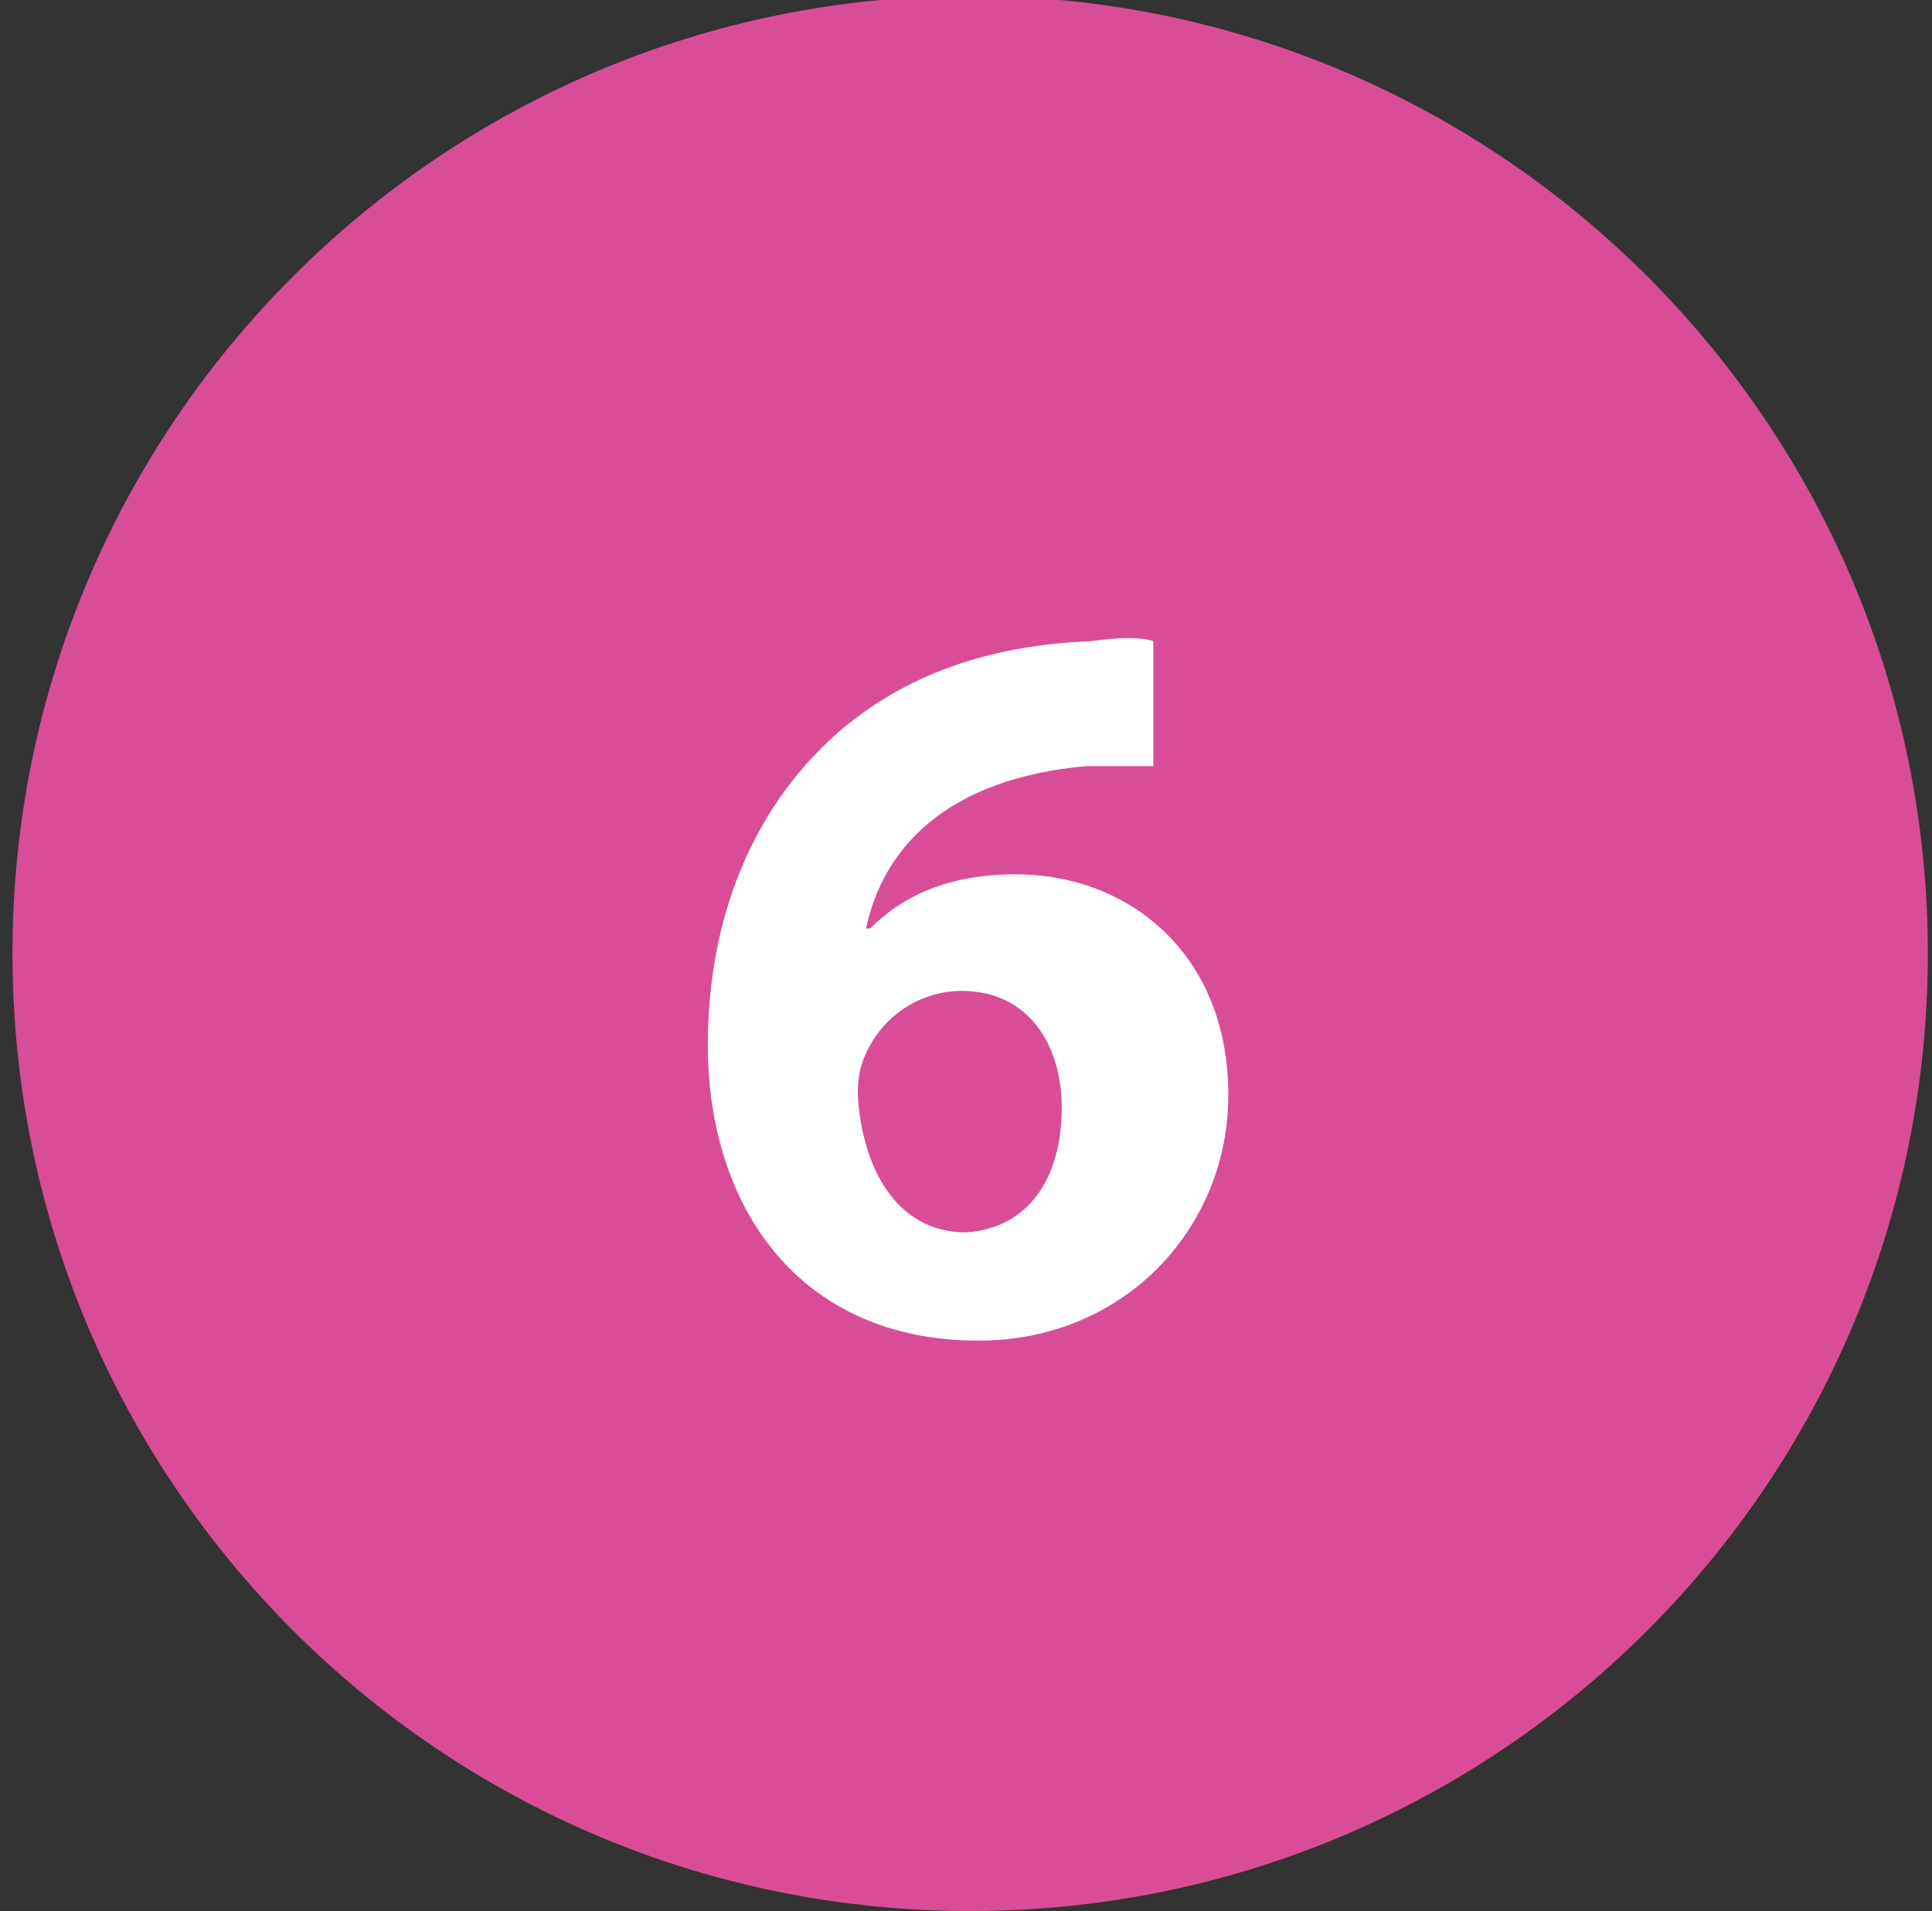
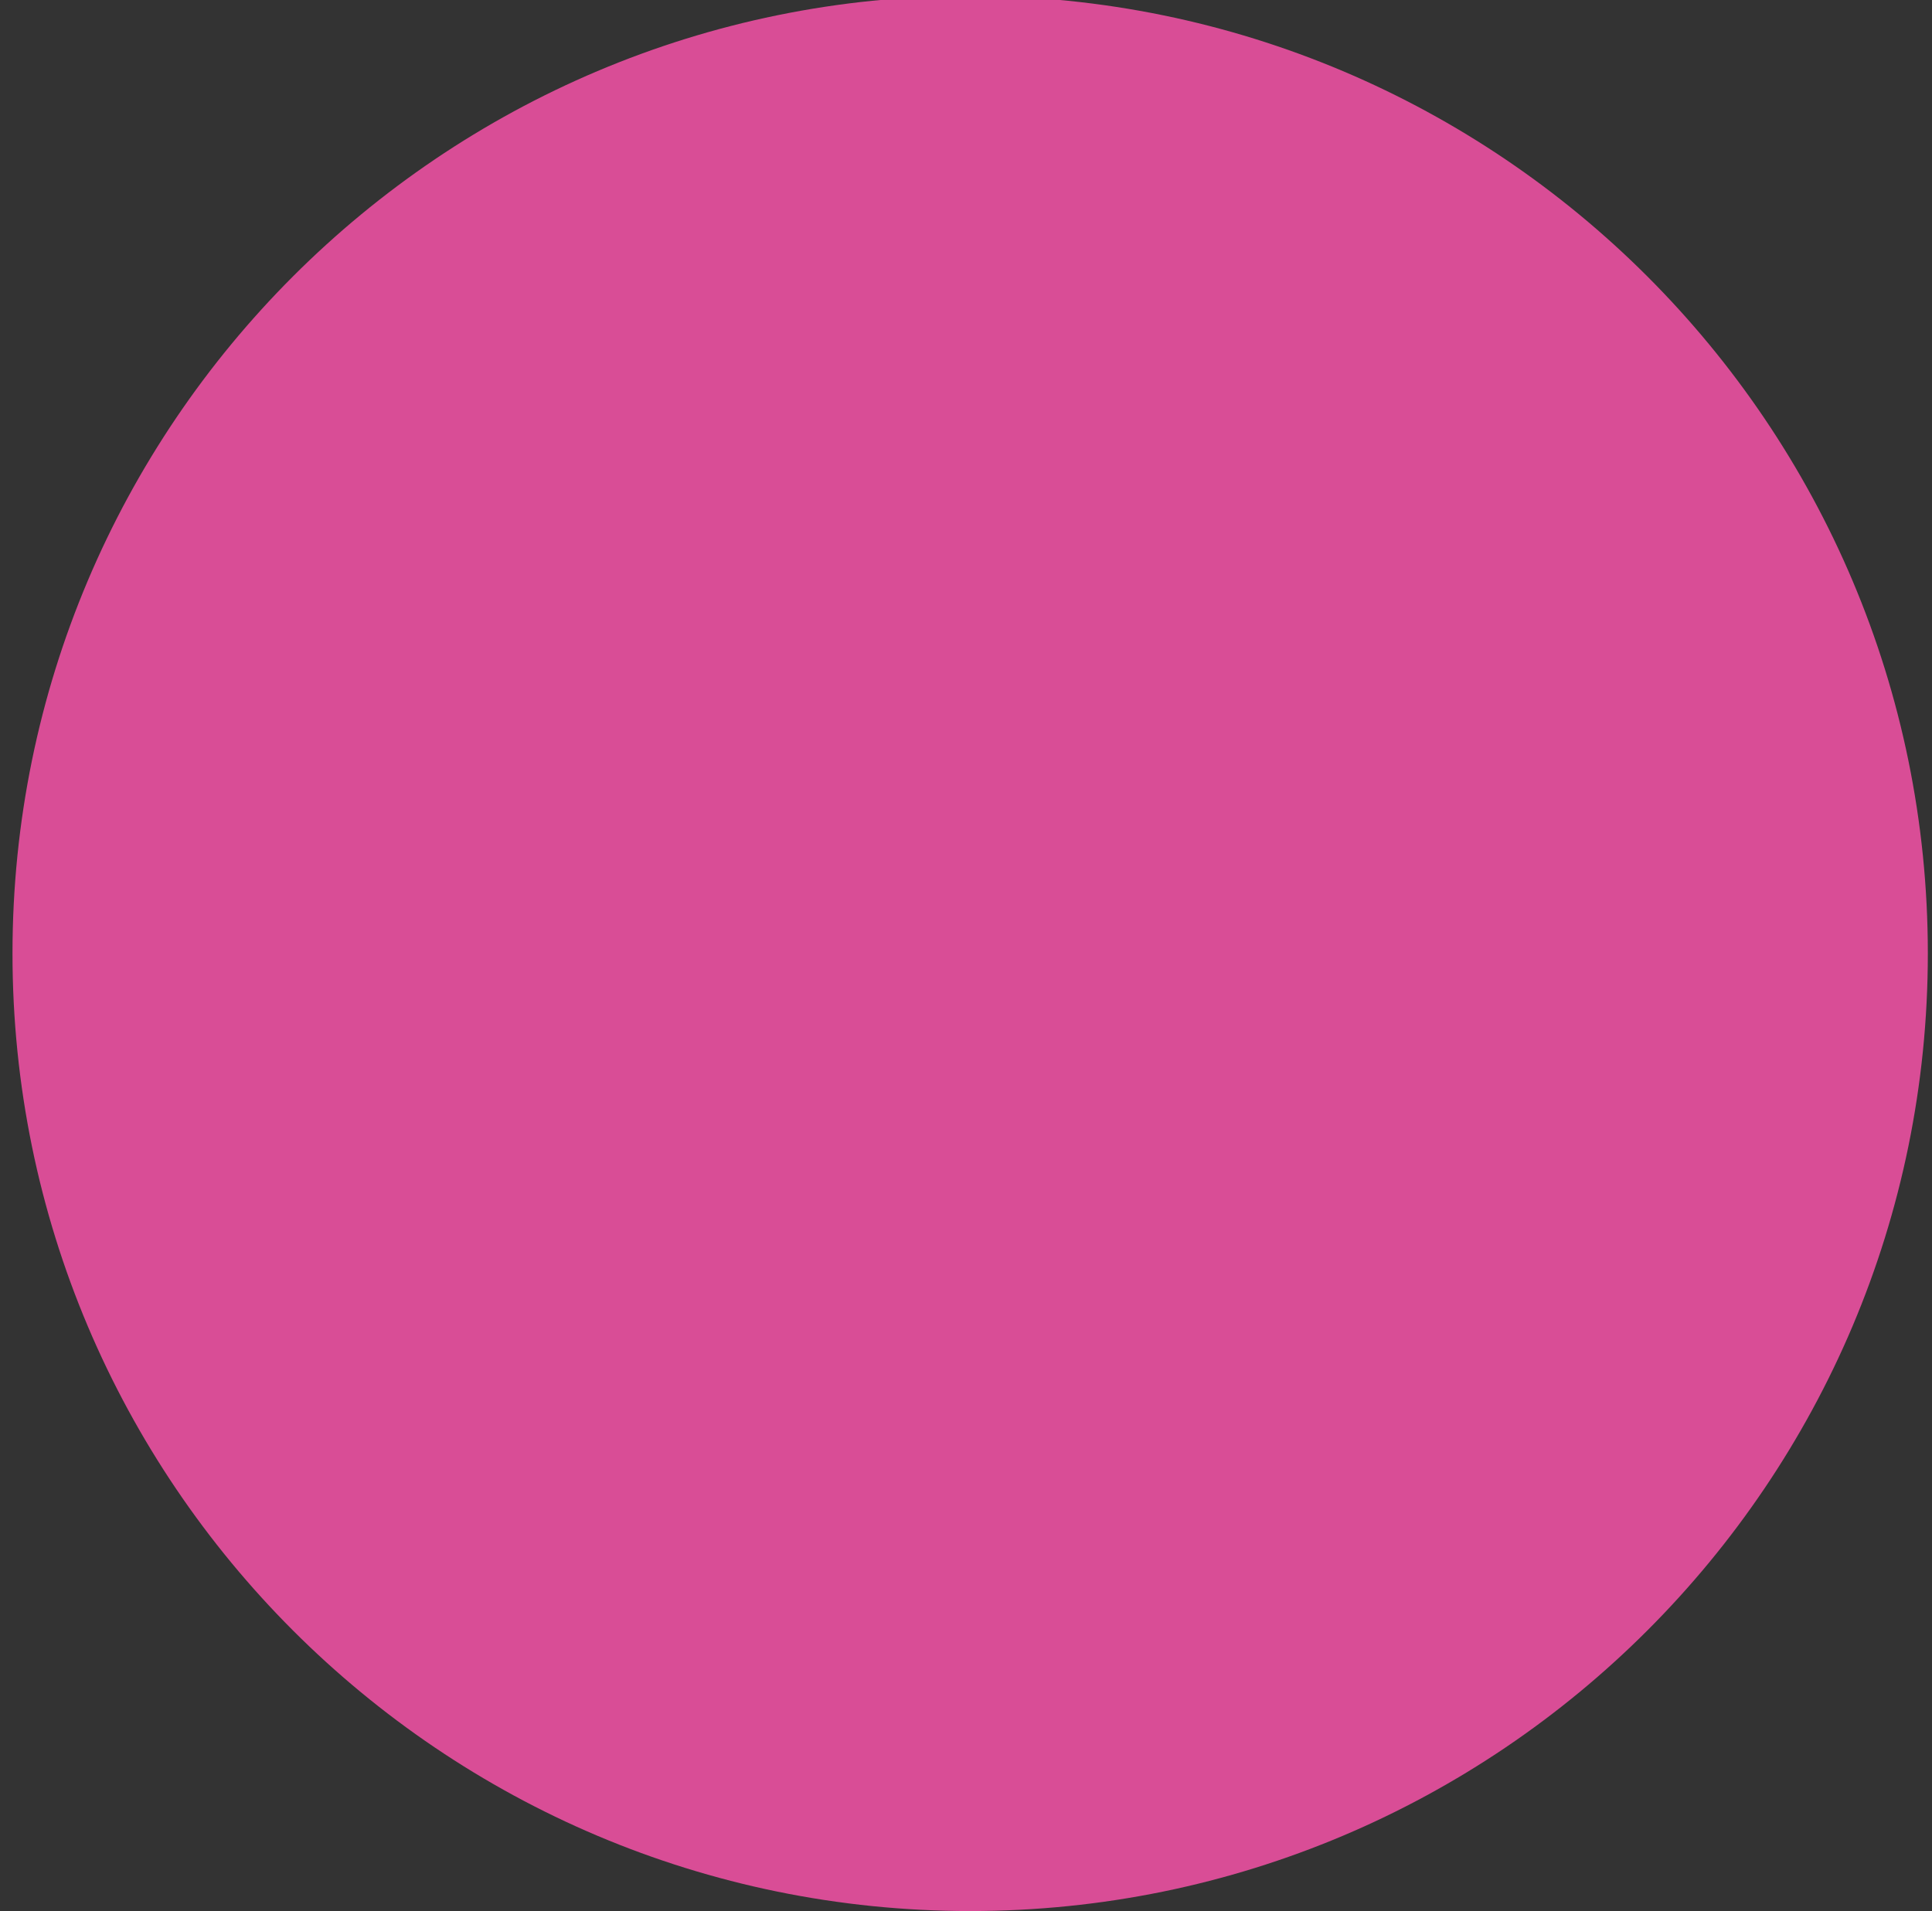
<svg xmlns="http://www.w3.org/2000/svg" xmlns:xlink="http://www.w3.org/1999/xlink" version="1.1" id="Layer_1" x="0px" y="0px" viewBox="0 0 46.4 45.9" style="enable-background:new 0 0 46.4 45.9;" xml:space="preserve">
  <rect x="0" y="0" width="46.4" height="45.9" fill="#333333" stroke="none" />
  <style type="text/css">
	.st0{clip-path:url(#SVGID_2_);fill:#D94D96;}
	.st1{enable-background:new    ;}
	.st2{fill:#FFFFFF;}
</style>
  <g>
    <g>
      <defs>
        <rect id="SVGID_1_" x="-8.7" y="0" width="71.4" height="46" />
      </defs>
      <clipPath id="SVGID_2_">
        <use xlink:href="#SVGID_1_" style="overflow:visible;" />
      </clipPath>
      <path class="st0" d="M23.3,45.9c12.7,0,23-10.3,23-23s-10.3-23-23-23s-23,10.3-23,23C0.3,35.6,10.6,45.9,23.3,45.9" />
    </g>
  </g>
  <g class="st1">
-     <path class="st2" d="M27.6,18.4c-0.4,0-0.9,0-1.5,0c-3.4,0.3-4.9,2-5.3,3.9h0.1c0.8-0.8,1.9-1.3,3.5-1.3c2.7,0,5.1,1.9,5.1,5.3   c0,3.2-2.5,5.9-6,5.9c-4.3,0-6.5-3.2-6.5-7.1c0-3.1,1.1-5.6,2.9-7.3c1.6-1.5,3.7-2.3,6.3-2.4c0.7-0.1,1.2-0.1,1.5,0V18.4z    M25.5,26.6c0-1.5-0.8-2.8-2.4-2.8c-1,0-1.9,0.6-2.3,1.5c-0.1,0.2-0.2,0.5-0.2,1c0.1,1.7,0.9,3.3,2.6,3.3   C24.7,29.5,25.5,28.3,25.5,26.6z" />
-   </g>
+     </g>
</svg>